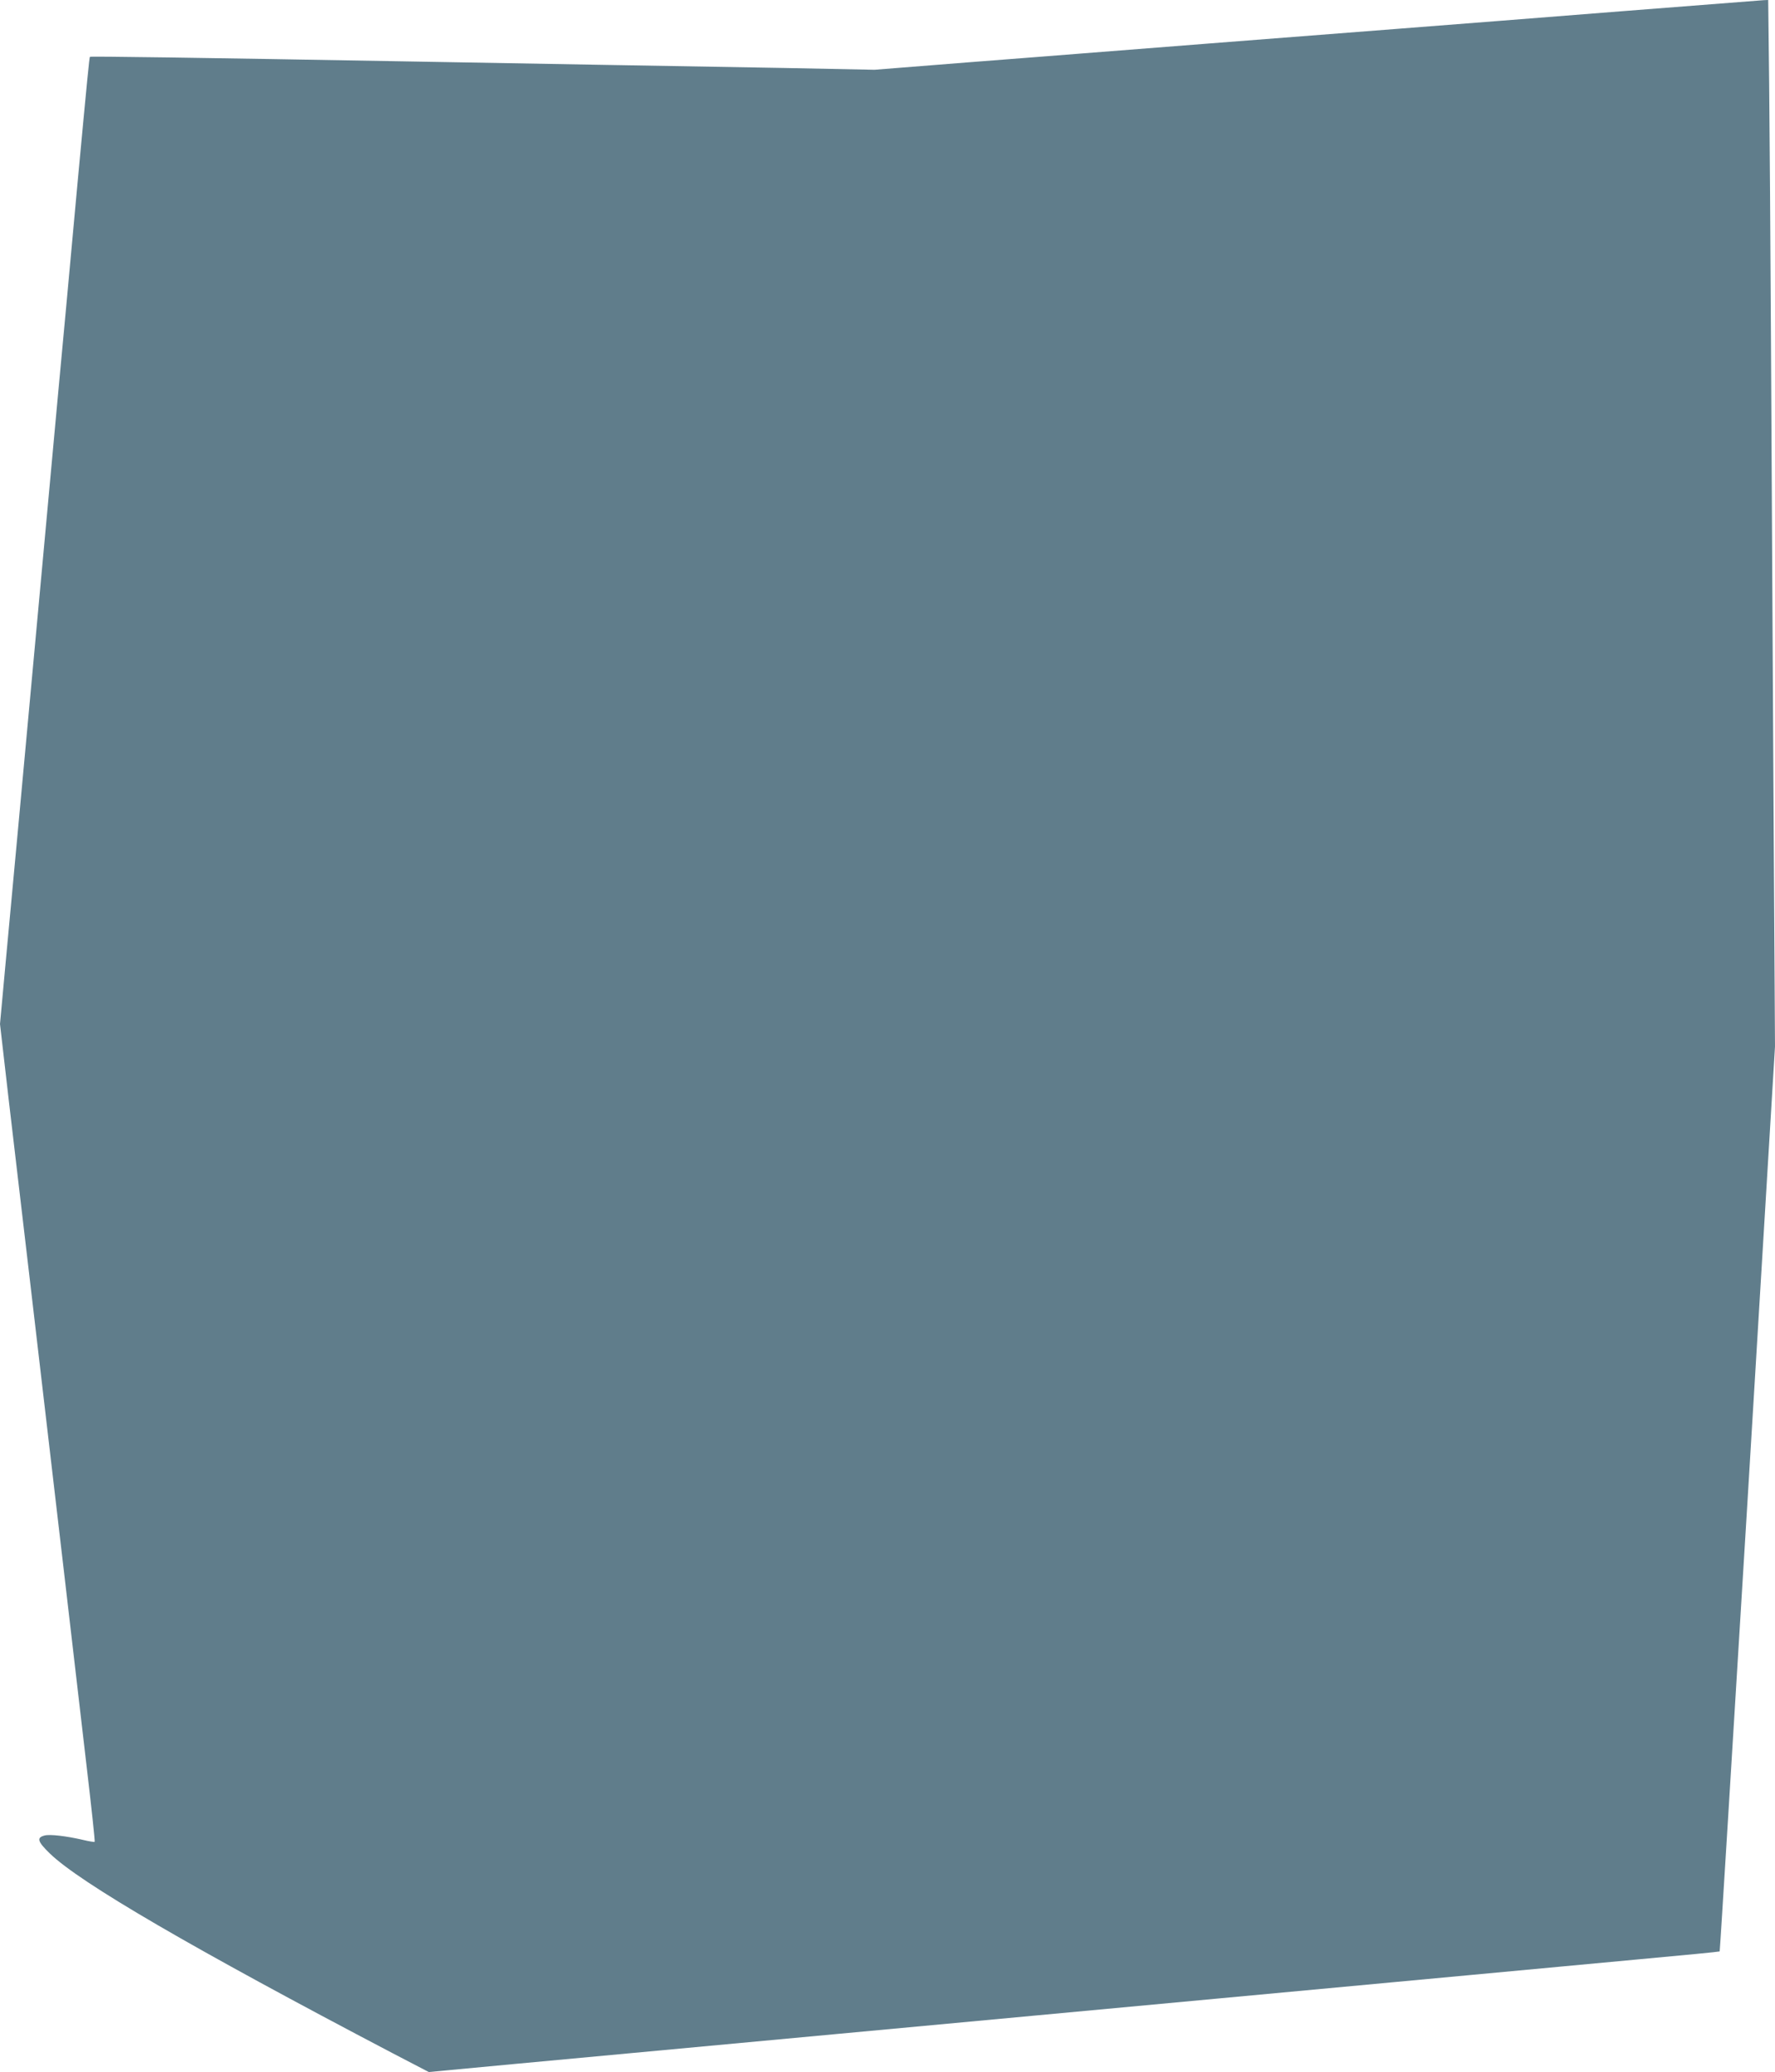
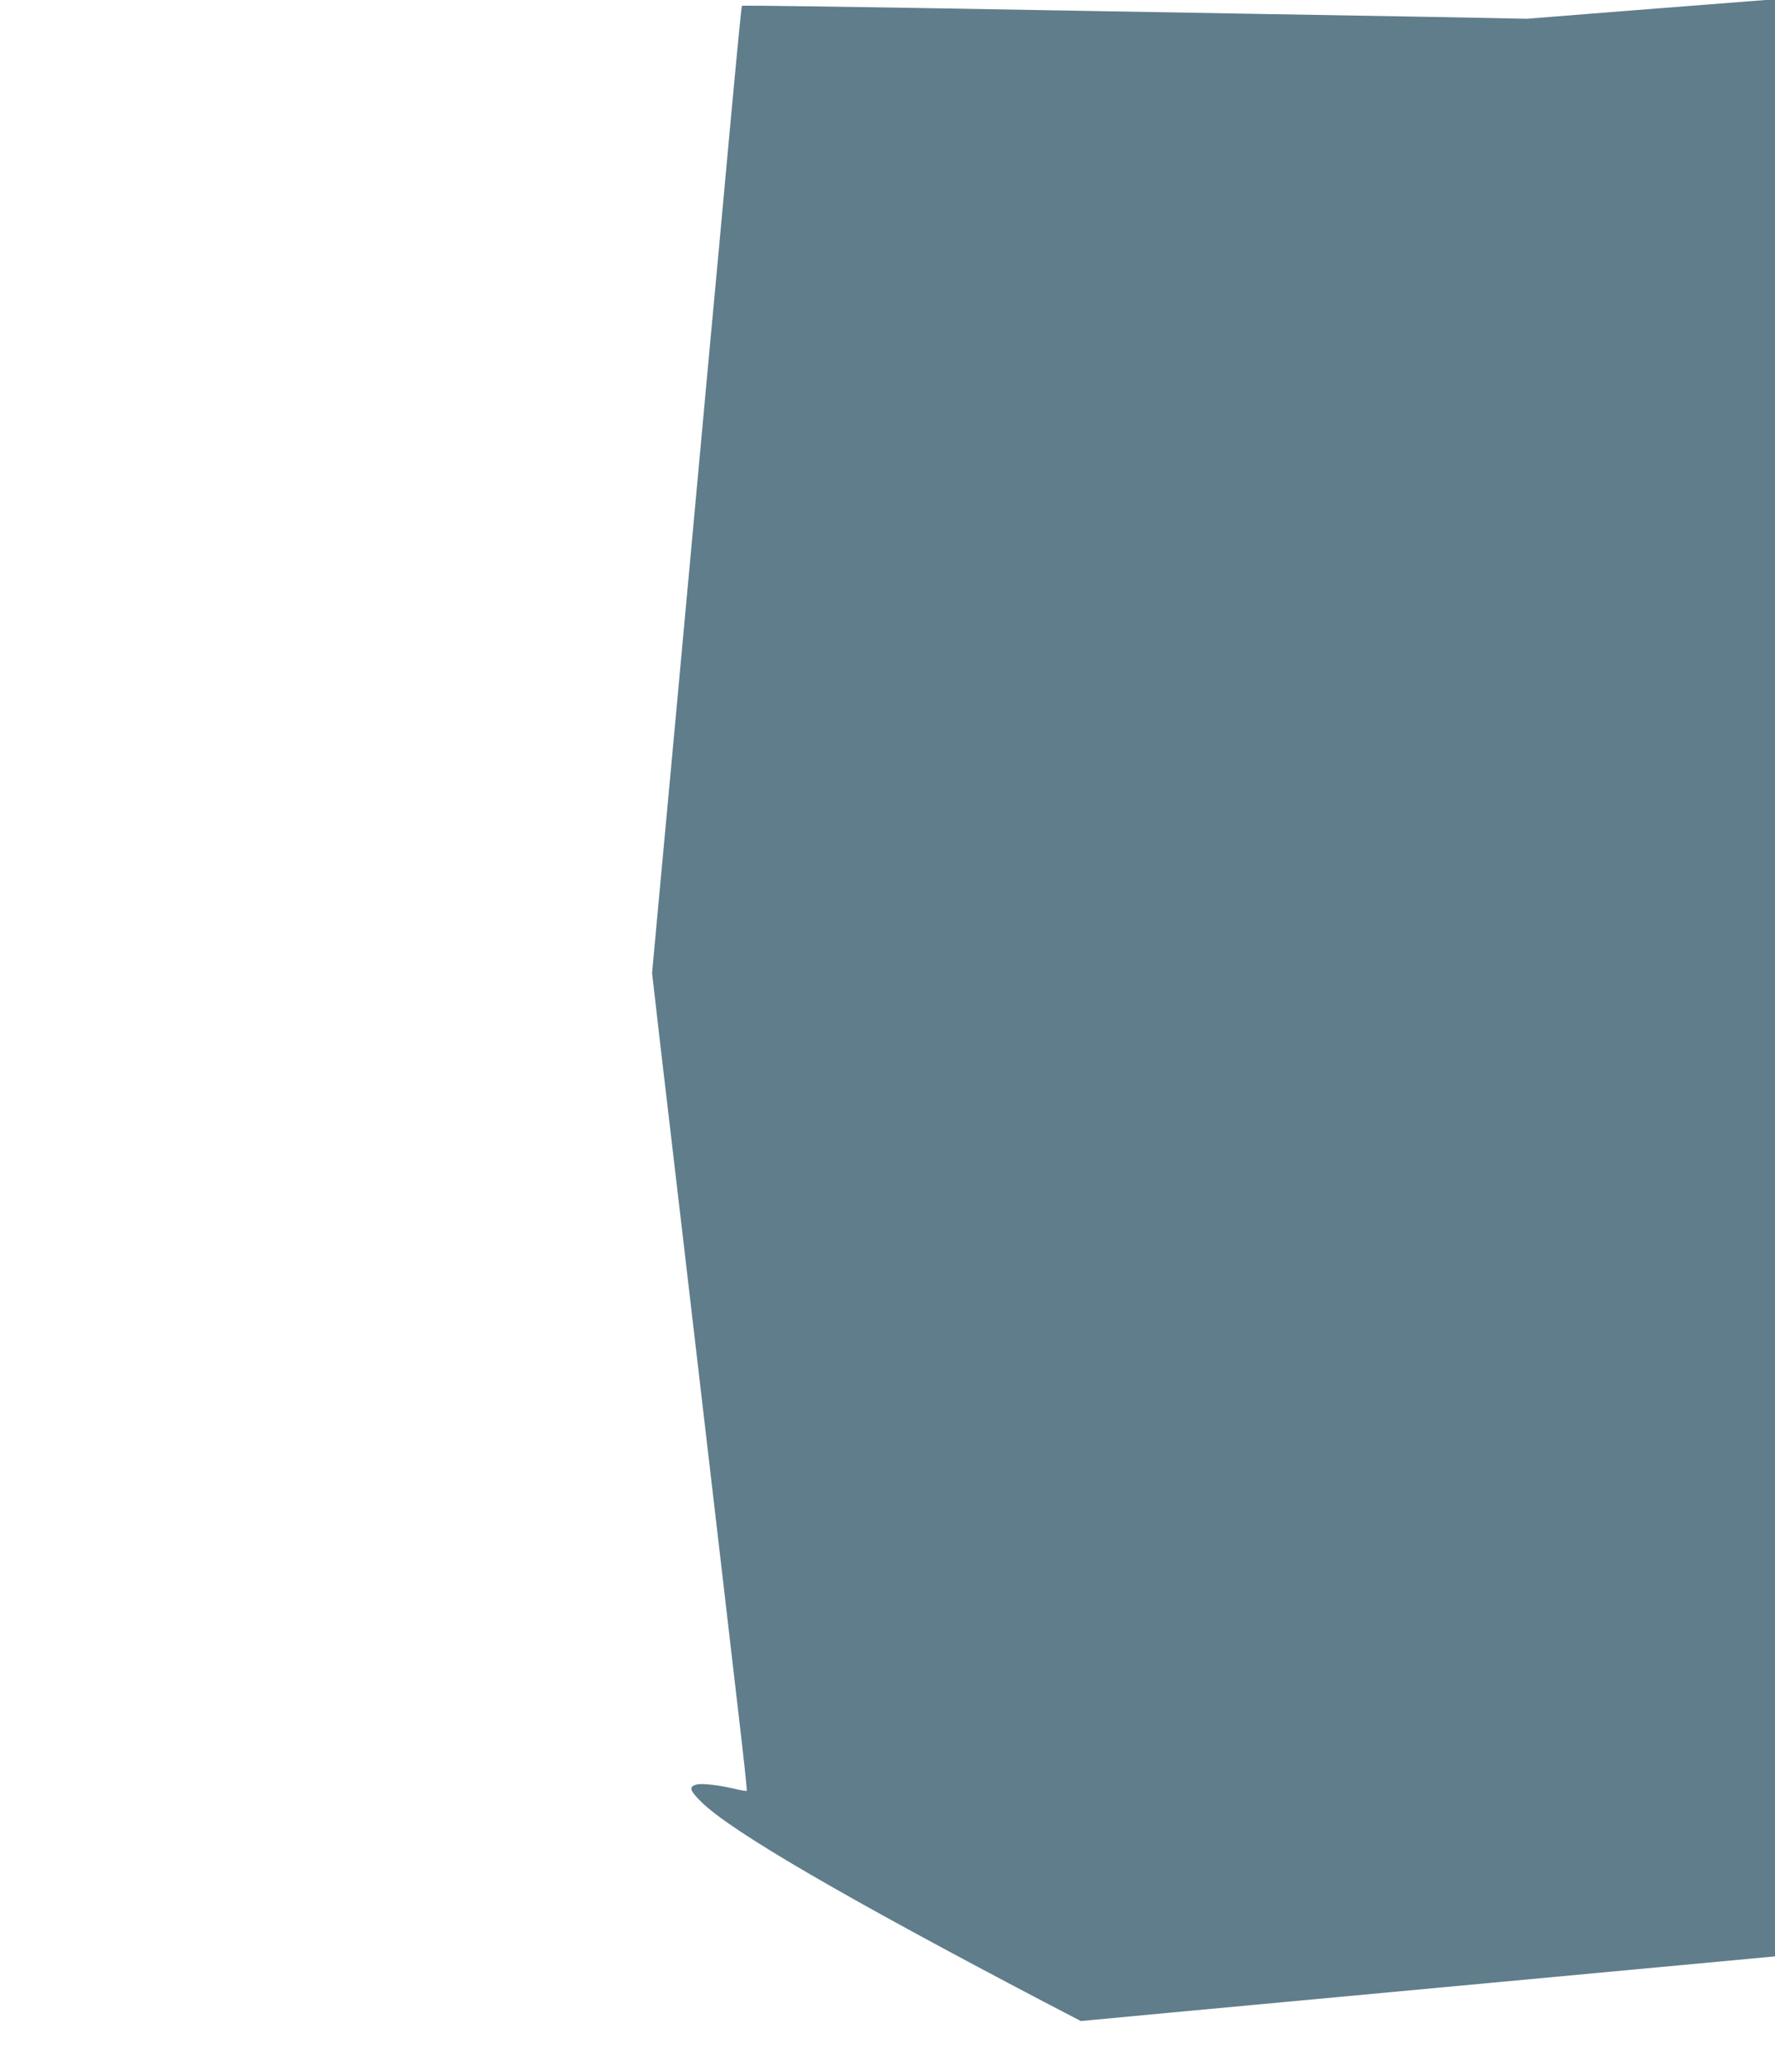
<svg xmlns="http://www.w3.org/2000/svg" version="1.0" width="1097pt" height="1280pt" viewBox="0 0 1097 1280" preserveAspectRatio="xMidYMid meet">
  <g transform="translate(0,1280) scale(0.1,-0.1)" fill="#607d8b" stroke="none">
-     <path d="M10015 12730 c-473 -37 -1098 -87 -1390 -109 -291 -23 -818 -64 -1170 -91 -352 -28 -696 -55 -765 -60 -69 -6 -386 -30 -705 -55 l-580 -46 -555 11 c-305 5 -827 14 -1160 20 -333 6 -846 15 -1140 20 -1352 24 -1990 33 -1994 29 -4 -4 -16 -128 -76 -771 -57 -625 -90 -980 -120 -1300 -16 -178 -75 -813 -130 -1413 -107 -1159 -138 -1503 -195 -2110 l-35 -381 54 -469 c58 -490 196 -1670 342 -2920 47 -401 109 -939 139 -1194 30 -255 53 -466 50 -469 -2 -2 -35 3 -72 12 -103 24 -205 36 -238 27 -50 -13 -43 -37 32 -110 187 -182 884 -587 2120 -1235 l223 -116 532 50 c293 27 1624 151 2958 275 1334 124 2664 248 2955 275 292 27 755 70 1030 96 275 25 501 47 503 49 2 1 79 1260 173 2796 l169 2794 -10 1655 c-5 910 -12 2130 -15 2710 -3 580 -8 1290 -11 1578 l-6 522 -27 -1 c-14 -1 -413 -32 -886 -69z" />
+     <path d="M10015 12730 l-580 -46 -555 11 c-305 5 -827 14 -1160 20 -333 6 -846 15 -1140 20 -1352 24 -1990 33 -1994 29 -4 -4 -16 -128 -76 -771 -57 -625 -90 -980 -120 -1300 -16 -178 -75 -813 -130 -1413 -107 -1159 -138 -1503 -195 -2110 l-35 -381 54 -469 c58 -490 196 -1670 342 -2920 47 -401 109 -939 139 -1194 30 -255 53 -466 50 -469 -2 -2 -35 3 -72 12 -103 24 -205 36 -238 27 -50 -13 -43 -37 32 -110 187 -182 884 -587 2120 -1235 l223 -116 532 50 c293 27 1624 151 2958 275 1334 124 2664 248 2955 275 292 27 755 70 1030 96 275 25 501 47 503 49 2 1 79 1260 173 2796 l169 2794 -10 1655 c-5 910 -12 2130 -15 2710 -3 580 -8 1290 -11 1578 l-6 522 -27 -1 c-14 -1 -413 -32 -886 -69z" />
  </g>
</svg>